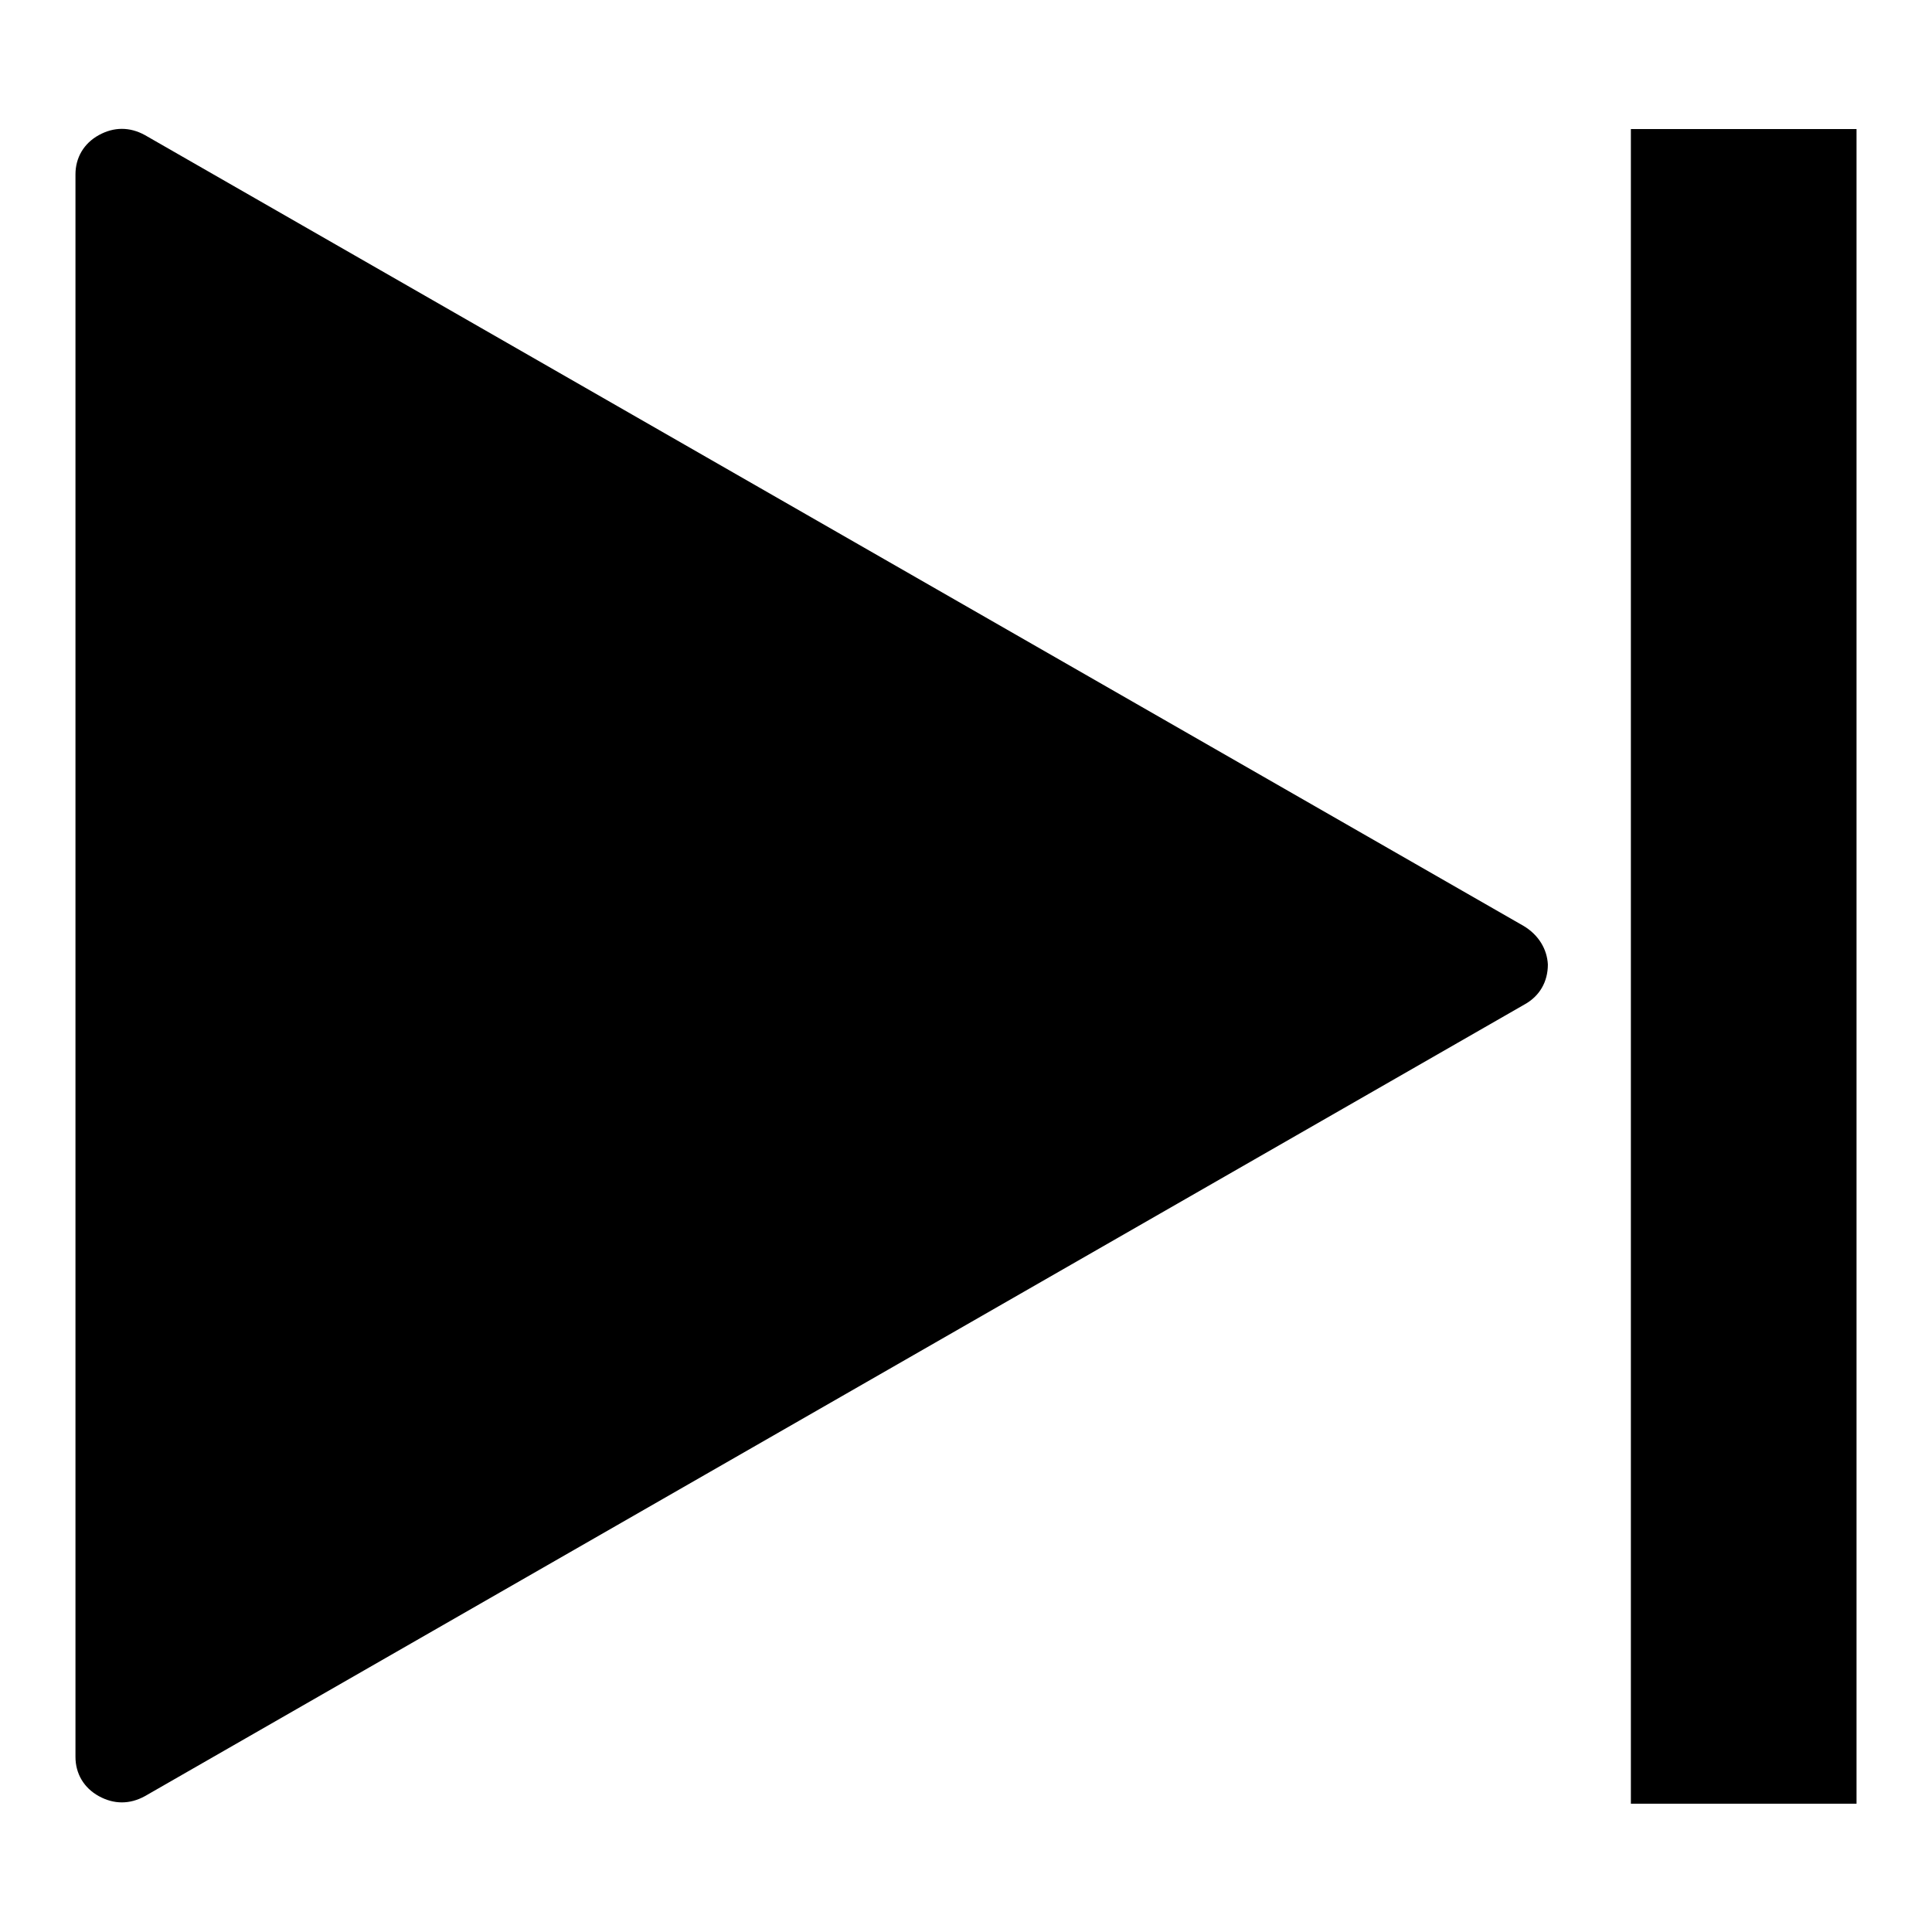
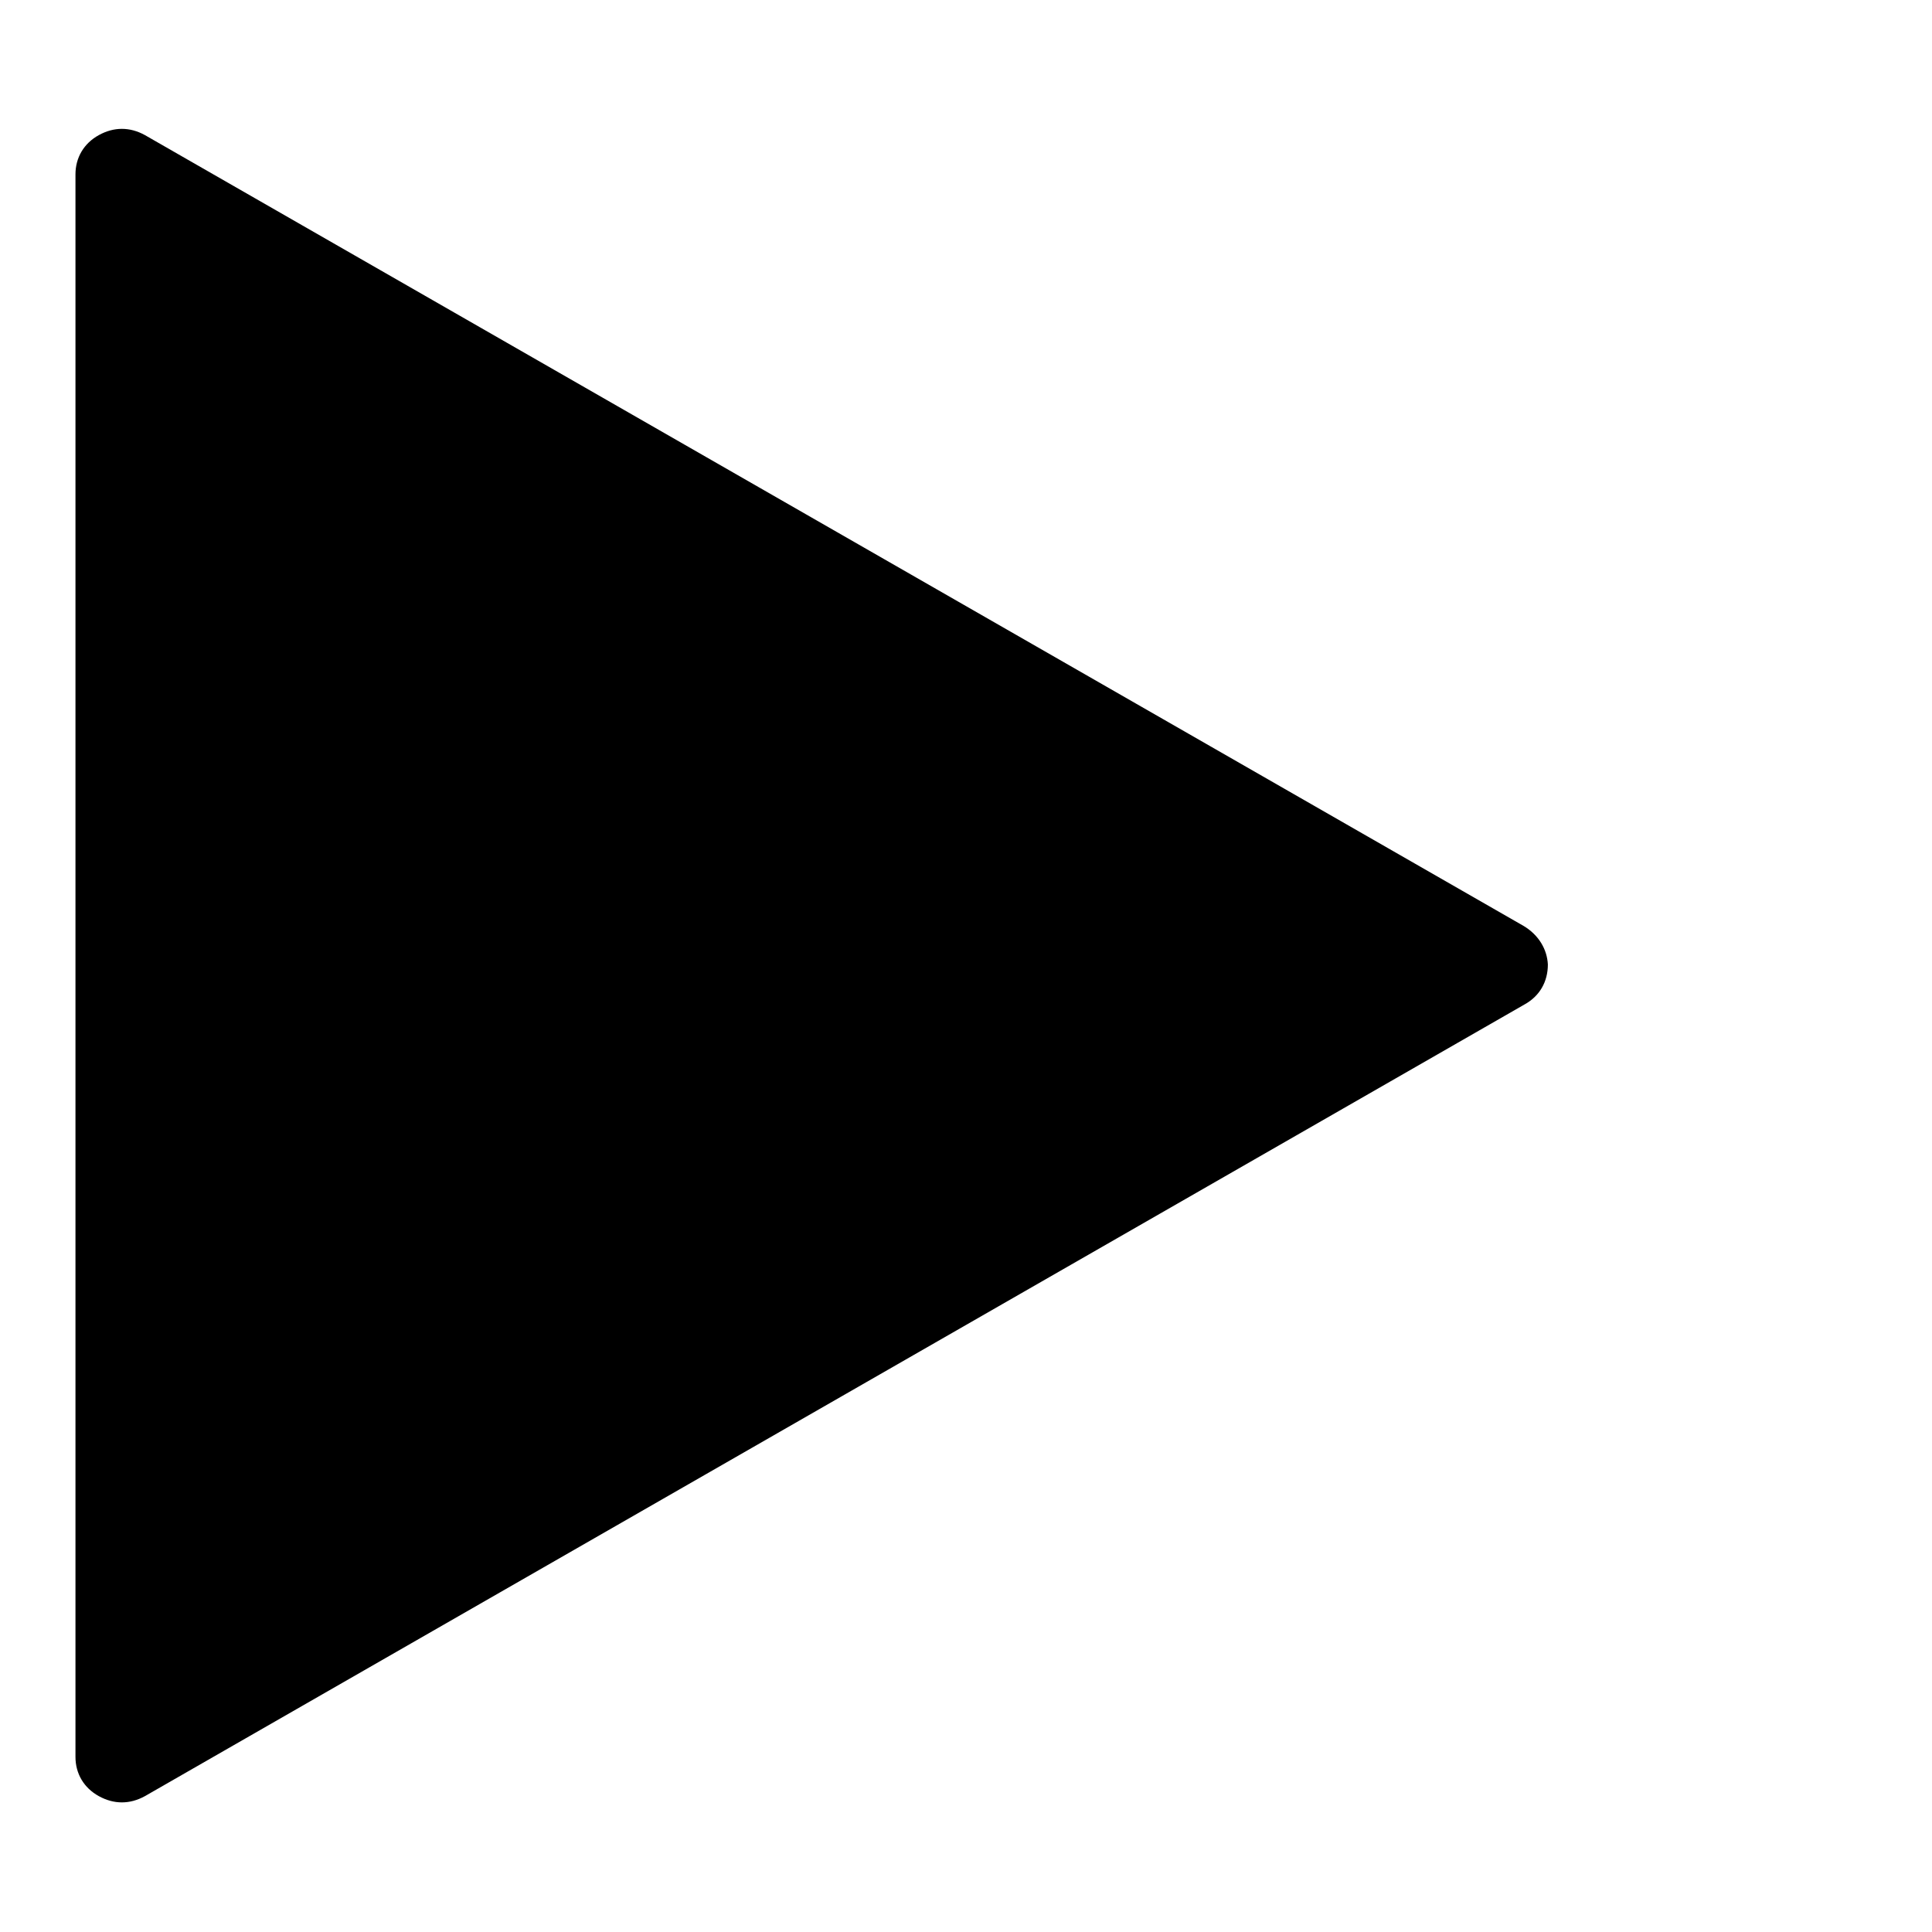
<svg xmlns="http://www.w3.org/2000/svg" version="1.1" x="0px" y="0px" viewBox="0 0 256 256" enable-background="new 0 0 256 256" xml:space="preserve">
  <g>
    <g>
      <path fill="#000000" d="M201.9,122.7L19.2,17.9c-2-1.1-4.1-1.1-6.1,0c-2,1.1-3.1,3-3.1,5.2v209.7c0,2.2,1.1,4.1,3.1,5.2c2,1.1,4.1,1.1,6.1,0l182.8-104.9c2-1.1,3.1-3,3.1-5.3C205,125.8,203.9,123.9,201.9,122.7z" />
-       <path fill="#000000" d="M216.1,17.1H246v221.9h-29.9V17.1L216.1,17.1z" />
    </g>
  </g>
</svg>